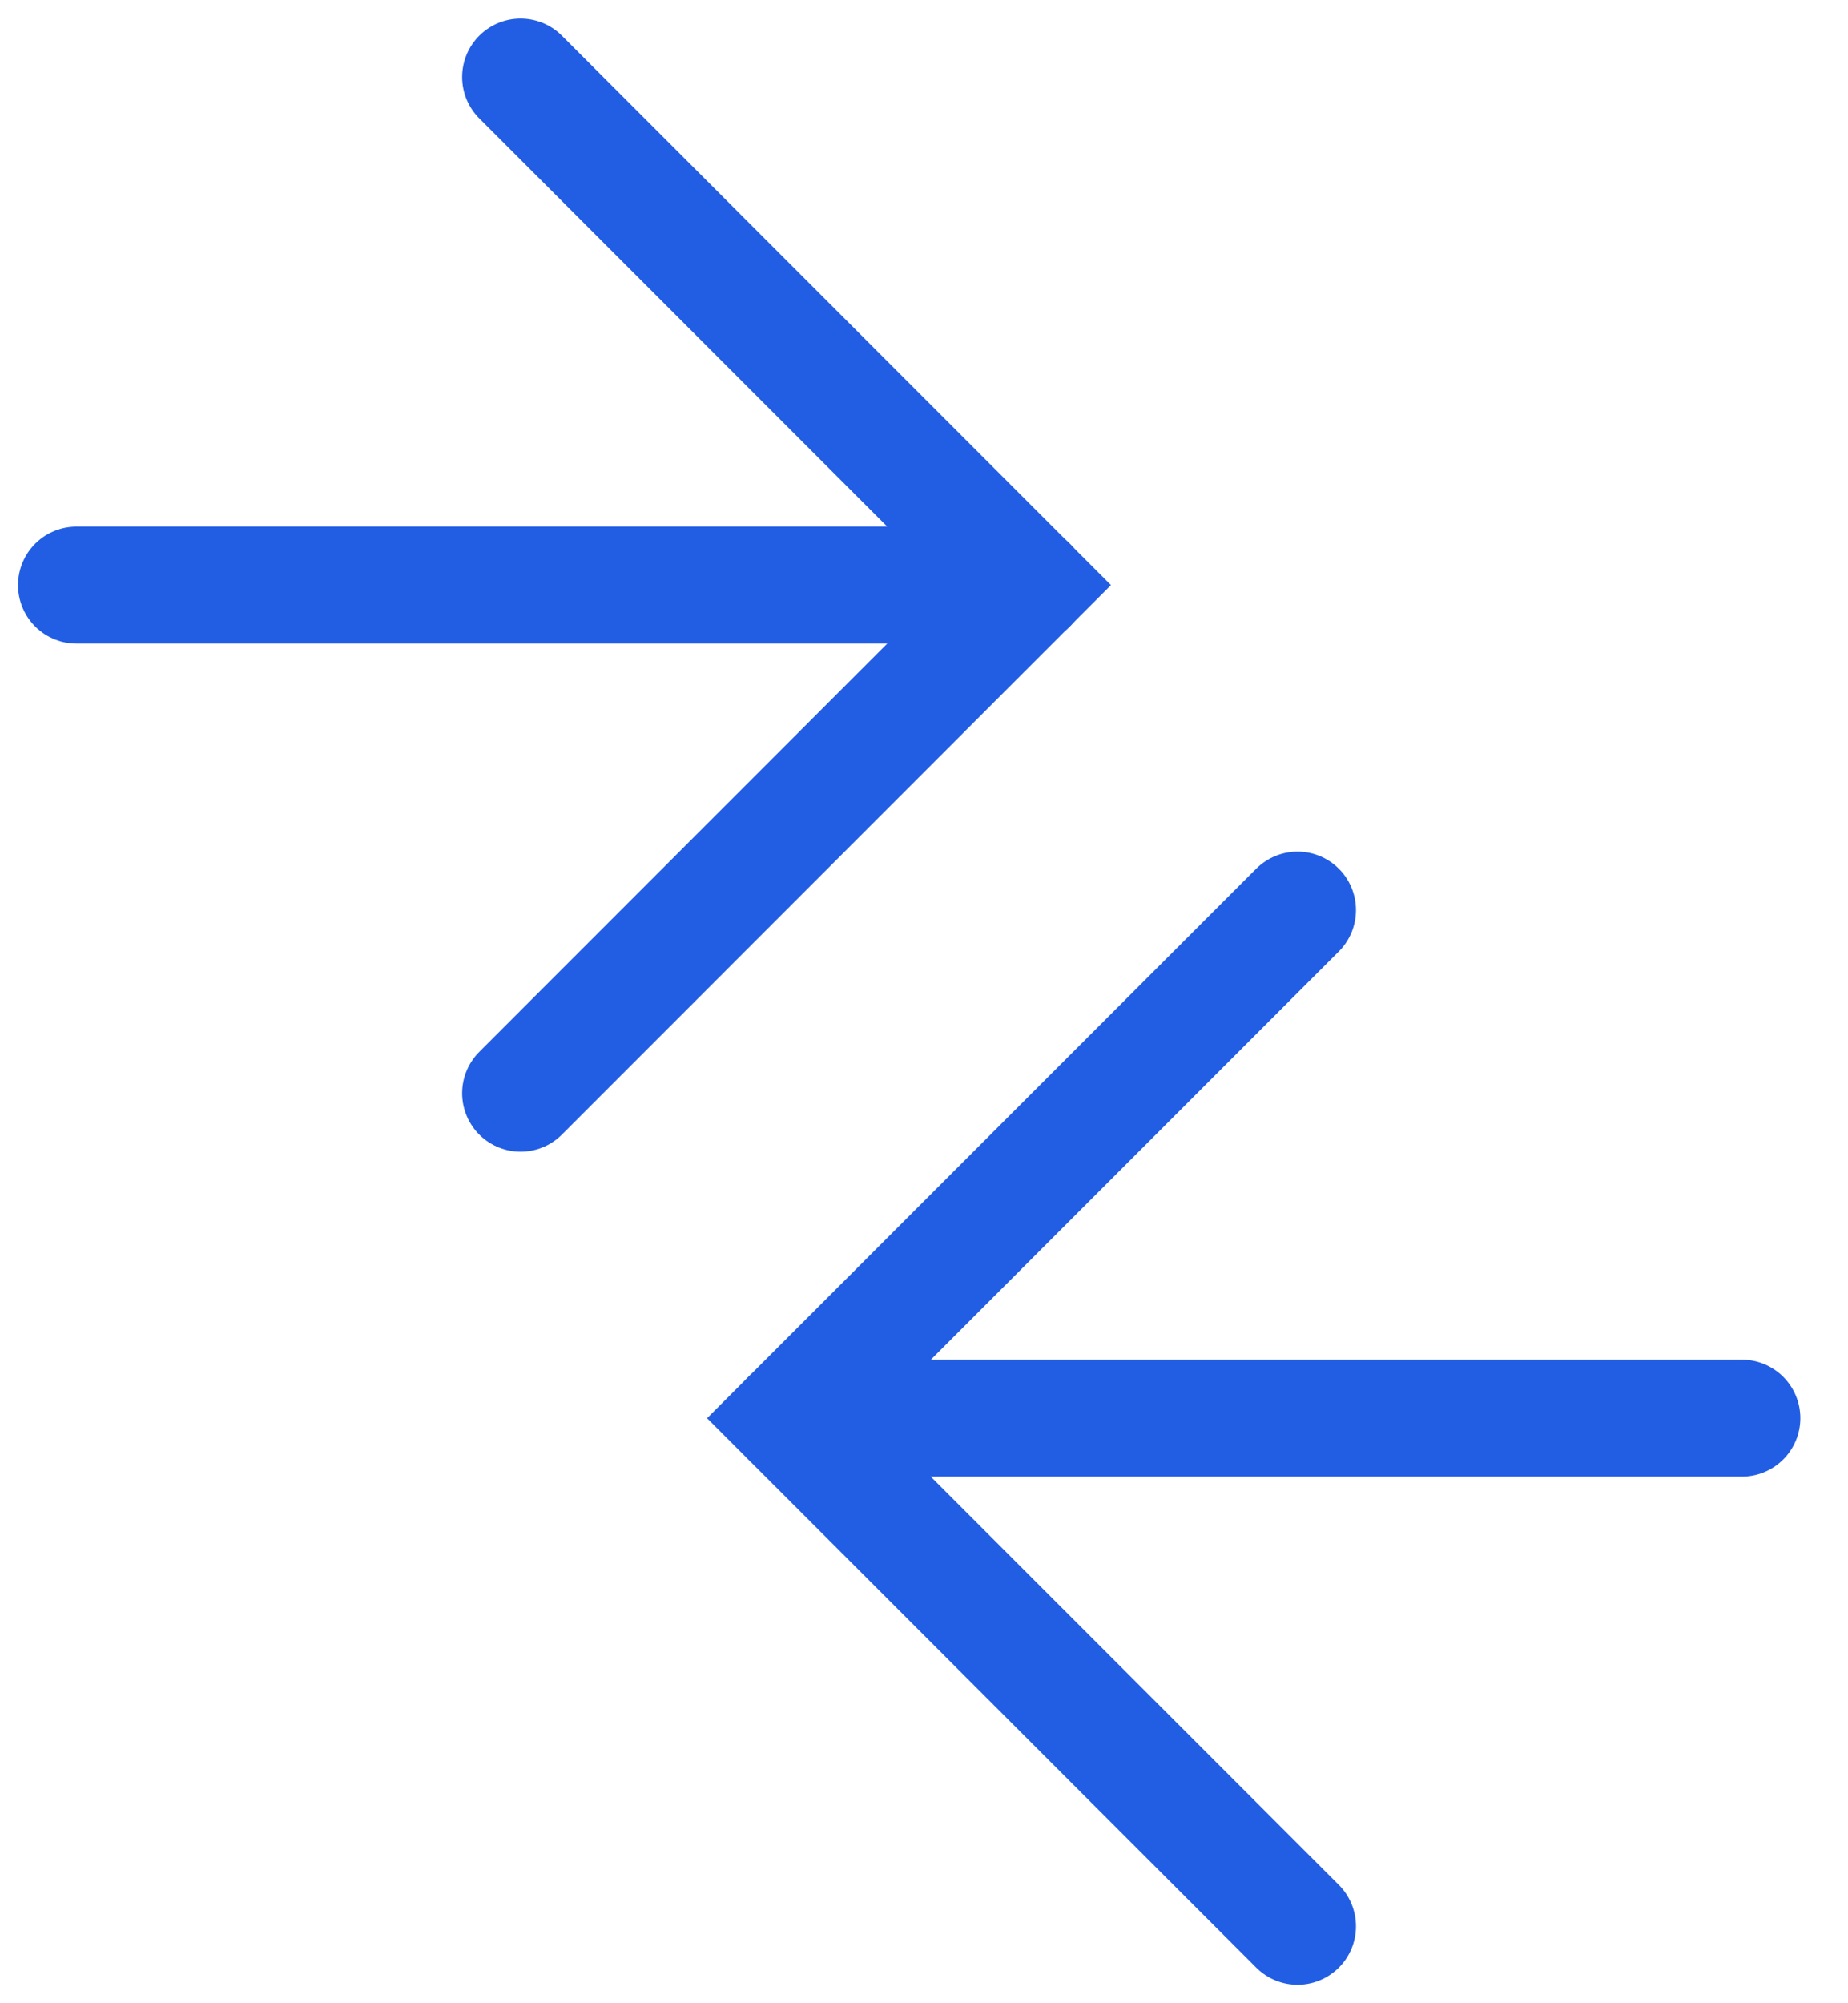
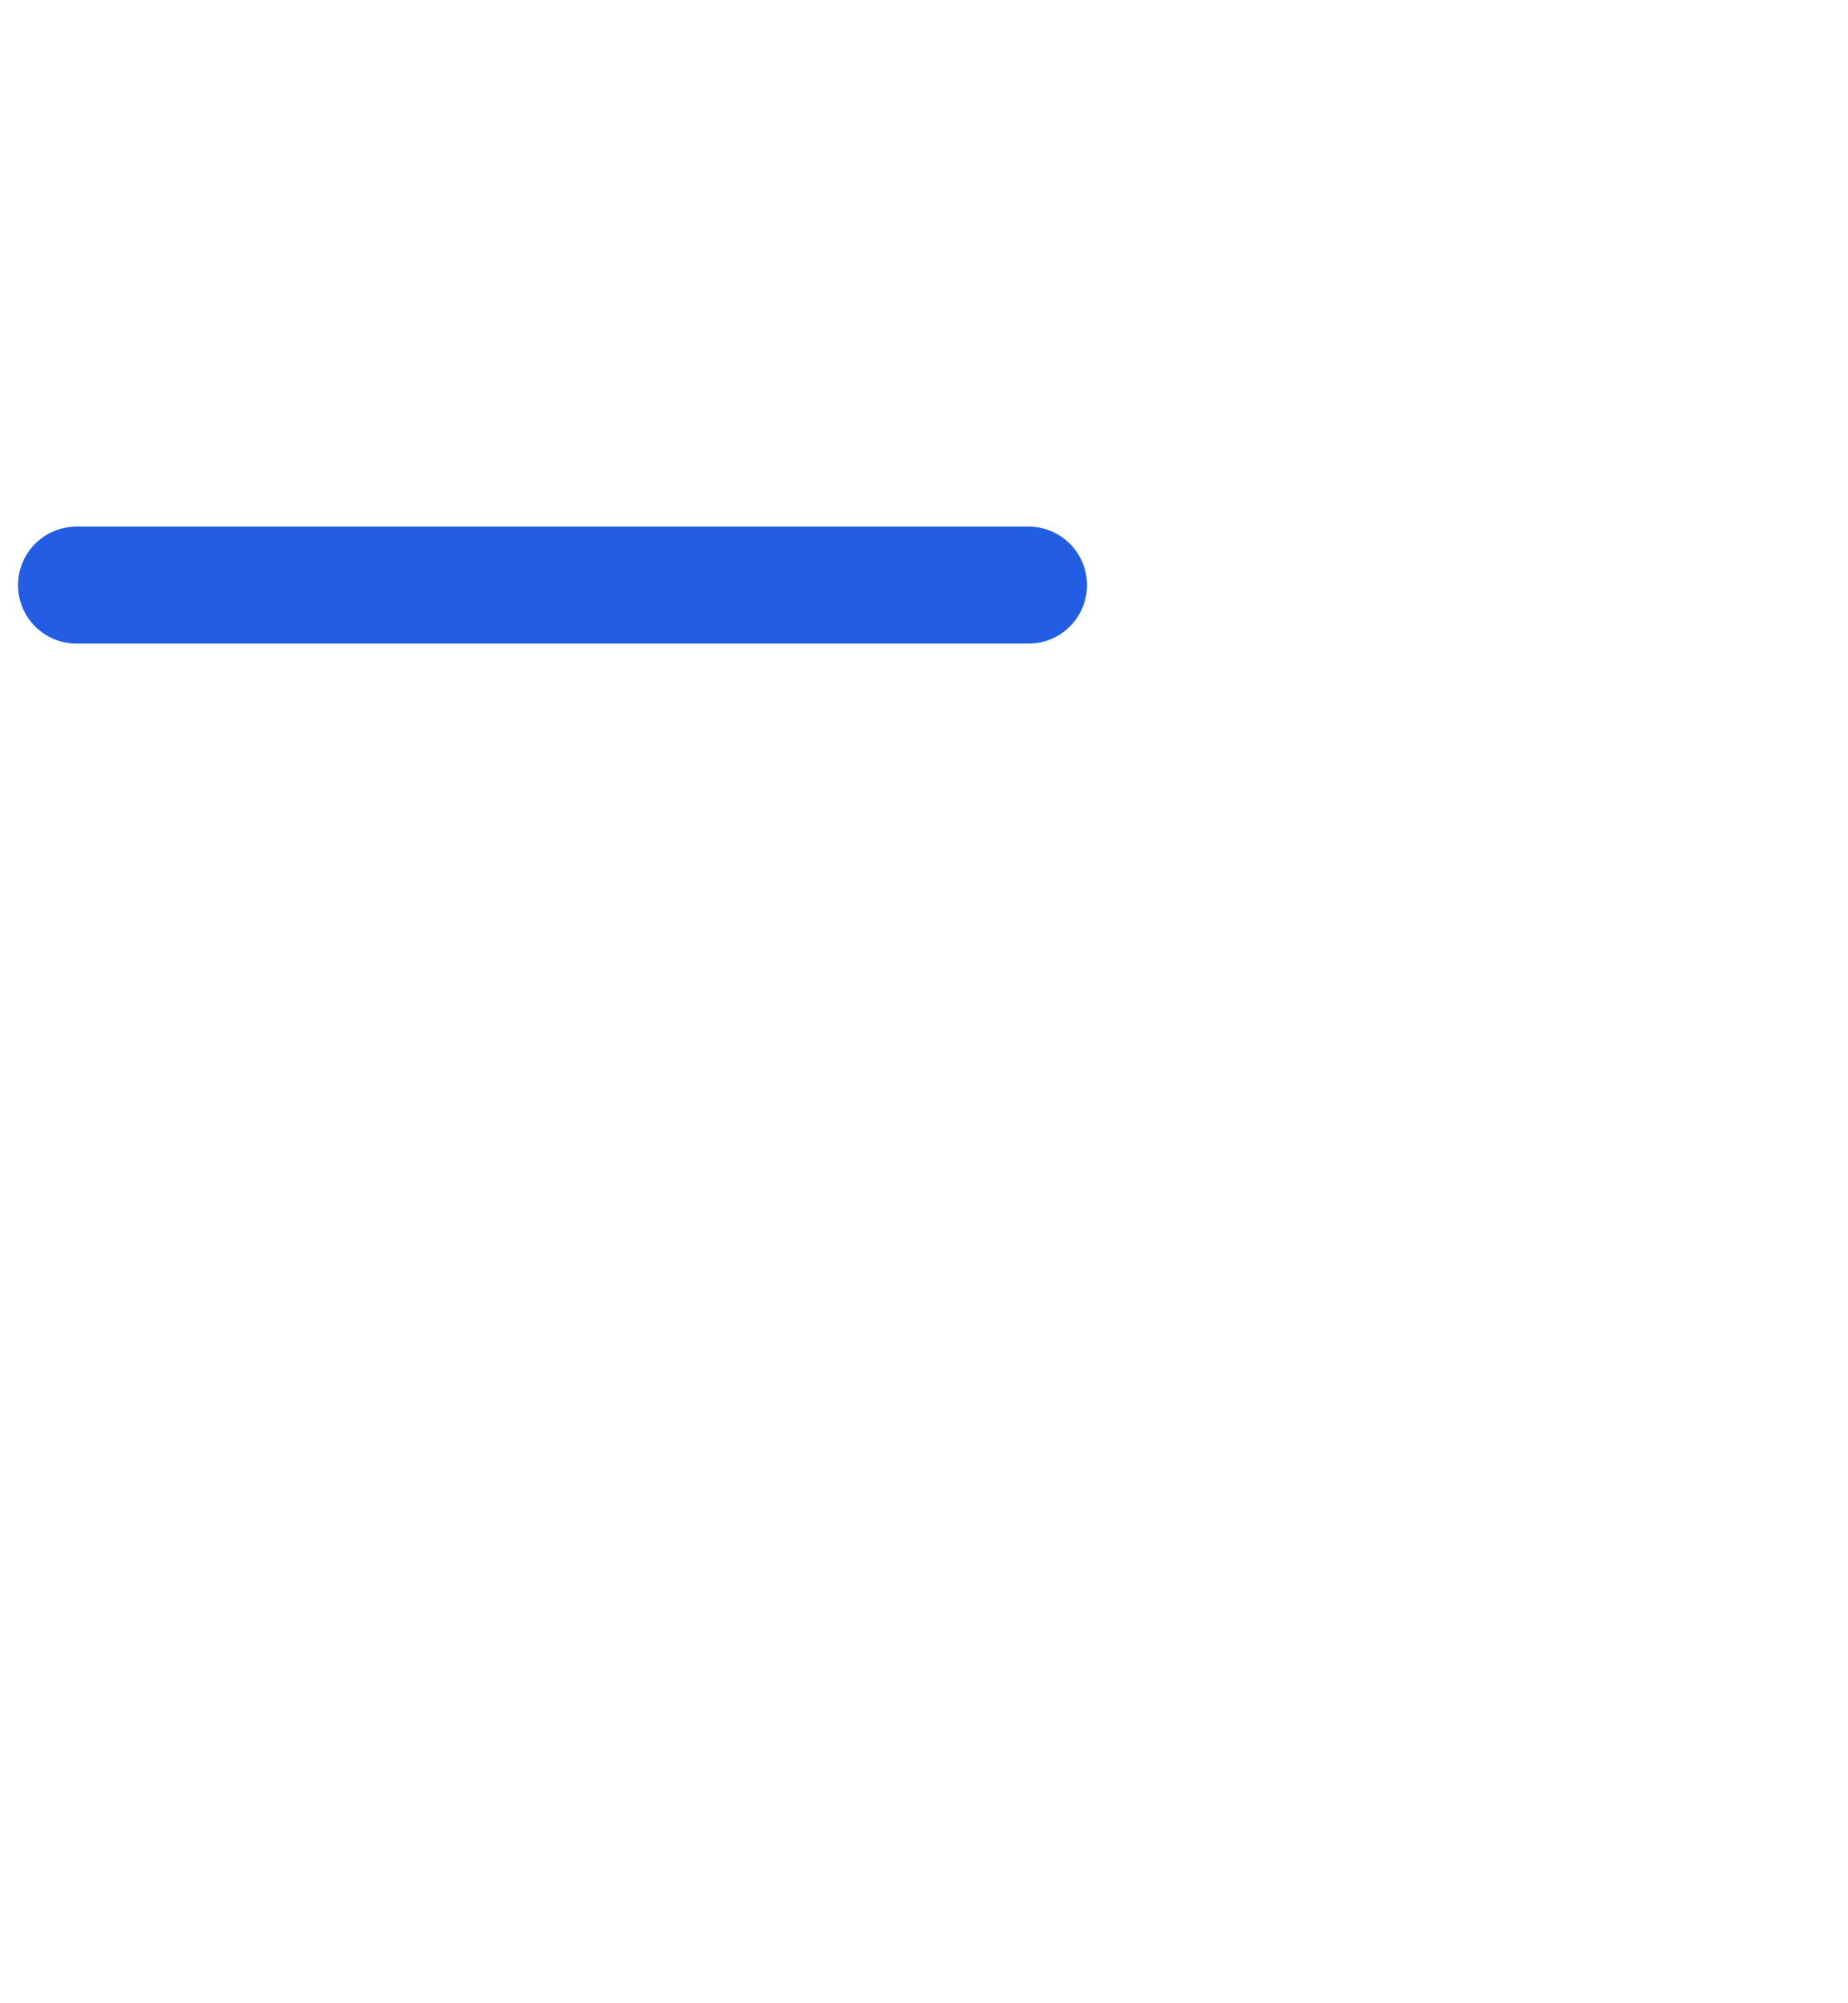
<svg xmlns="http://www.w3.org/2000/svg" width="24" height="26" viewBox="0 0 24 26" fill="none">
  <path d="M13.358 7.594C12.949 7.594 6.789 7.594 0.993 7.594" stroke="#225EE4" stroke-width="1.518" stroke-linecap="round" />
-   <path d="M6.761 1L13.355 7.594L6.761 14.189" stroke="#225EE4" stroke-width="1.518" stroke-linecap="round" />
-   <path d="M10.257 18.406C10.666 18.406 16.826 18.406 22.622 18.406" stroke="#225EE4" stroke-width="1.518" stroke-linecap="round" />
-   <path d="M16.851 11.812L10.256 18.407L16.851 25.001" stroke="#225EE4" stroke-width="1.518" stroke-linecap="round" />
</svg>